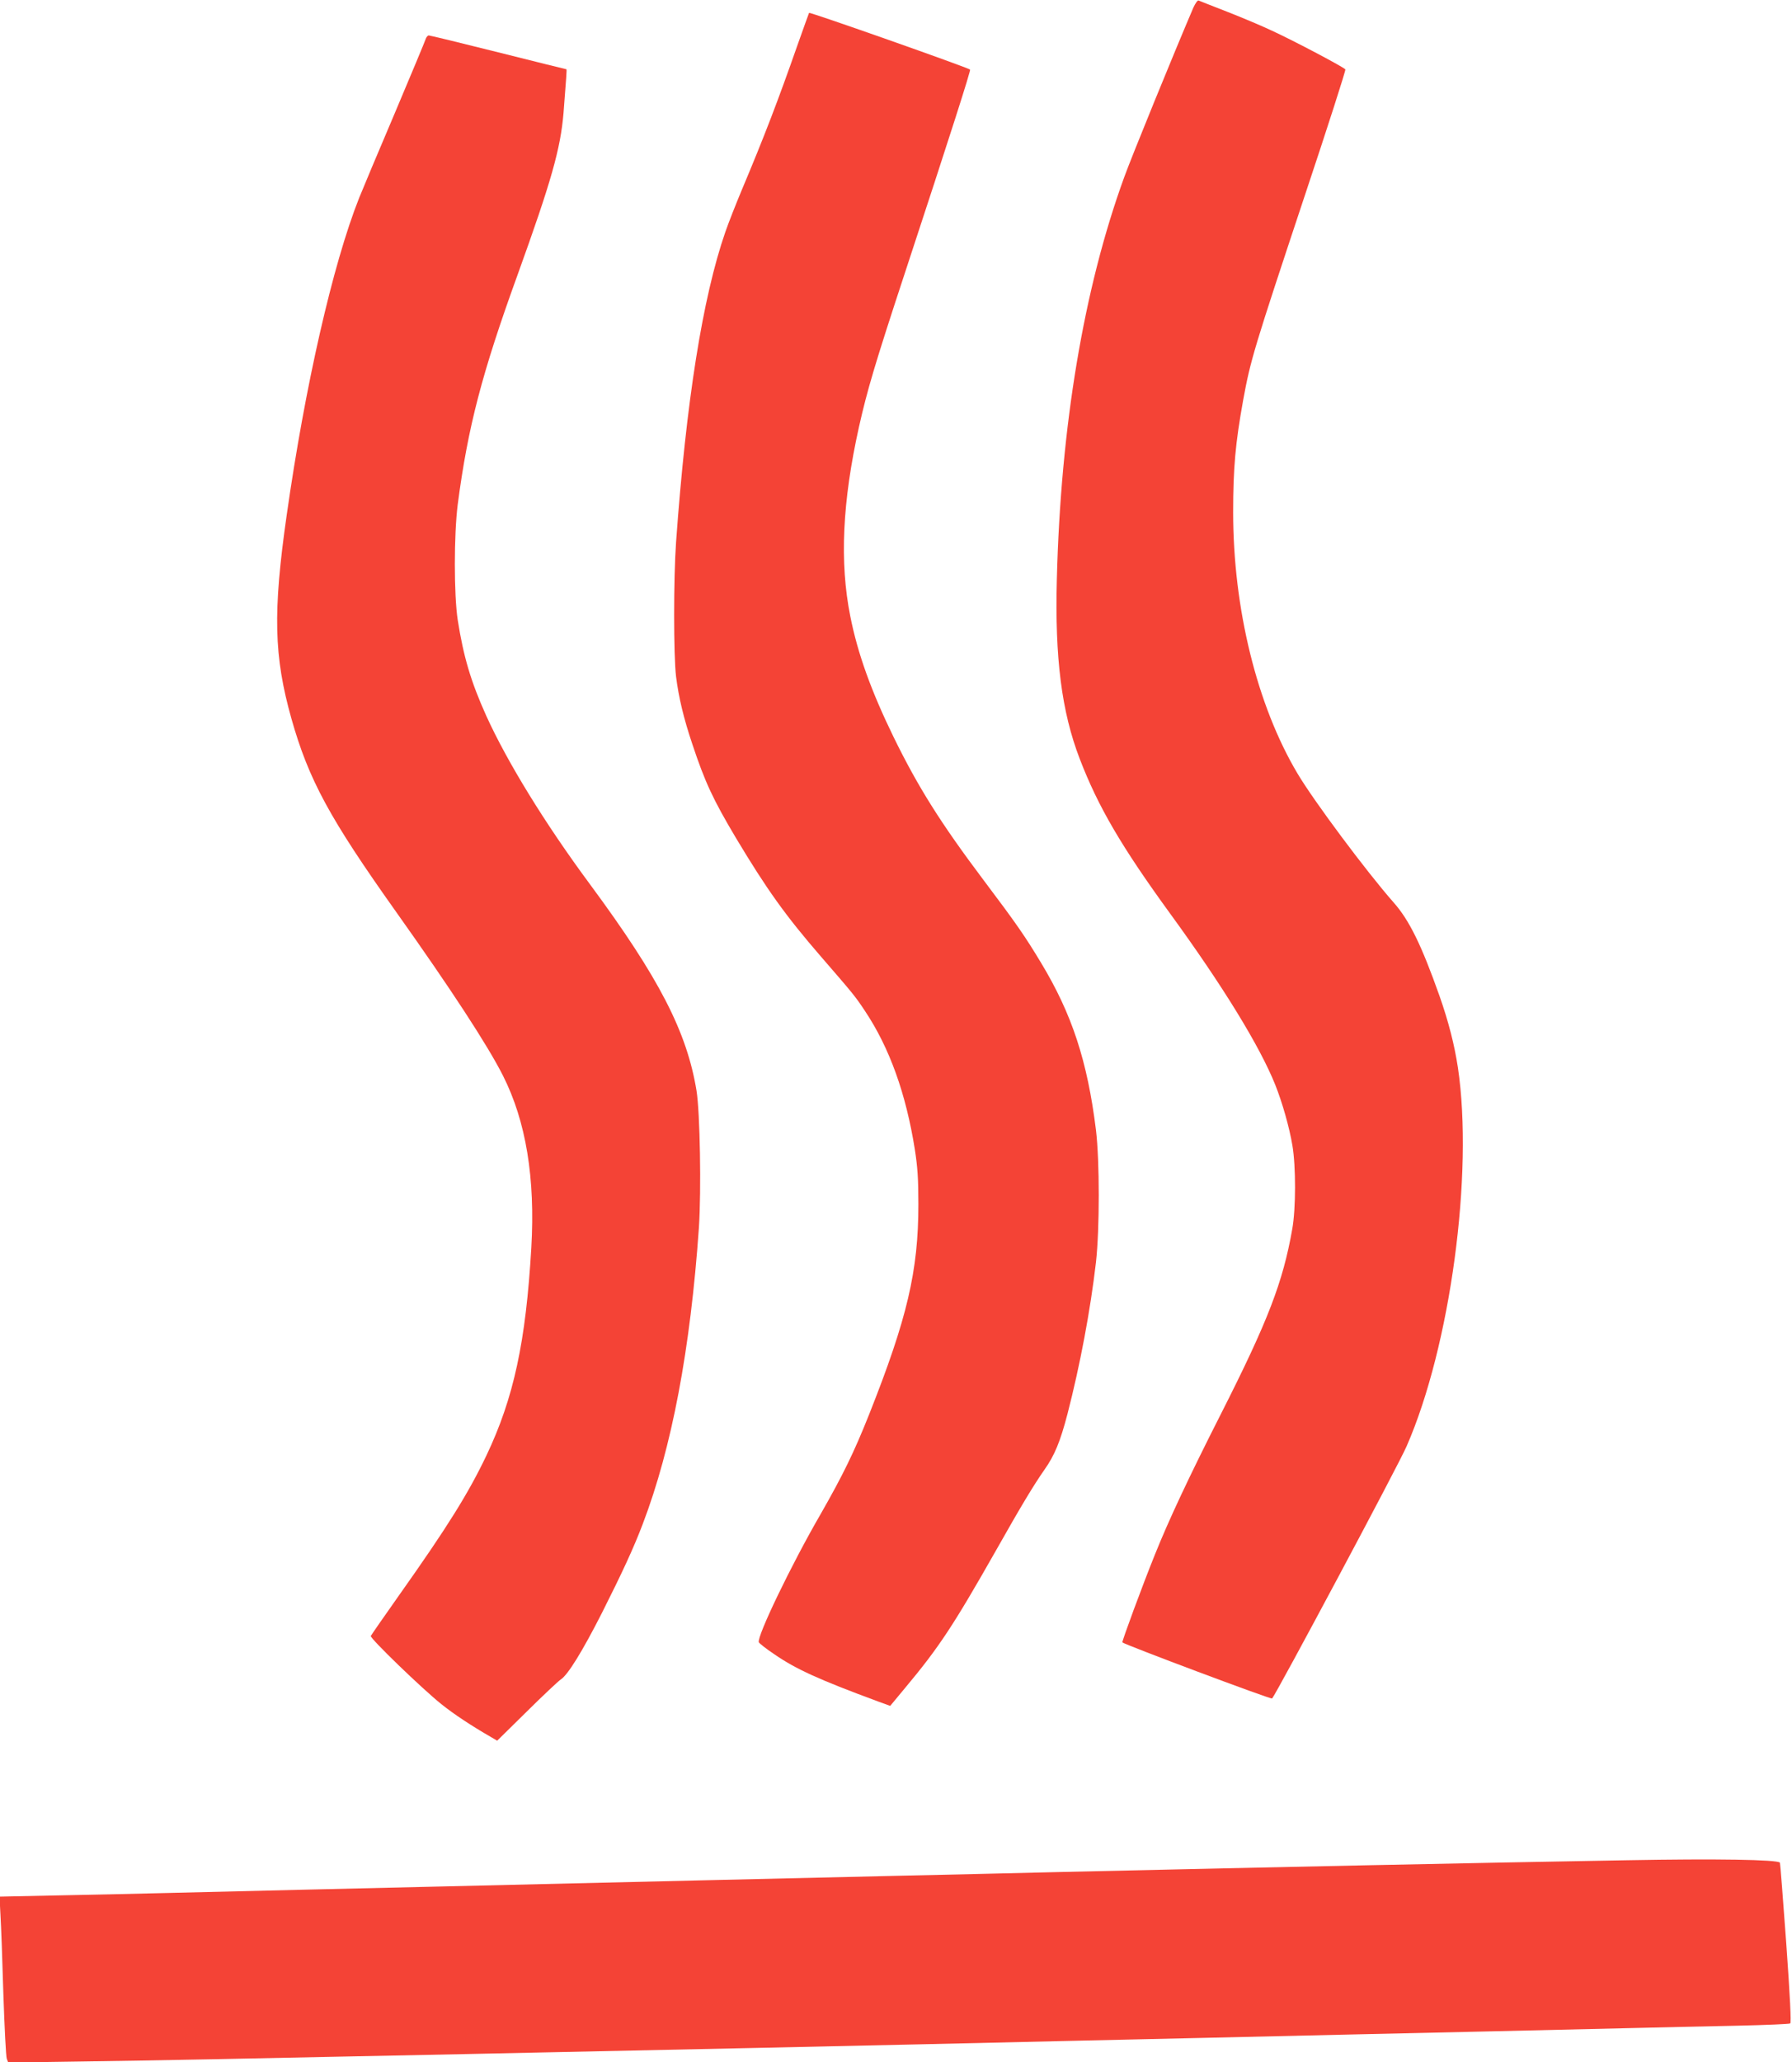
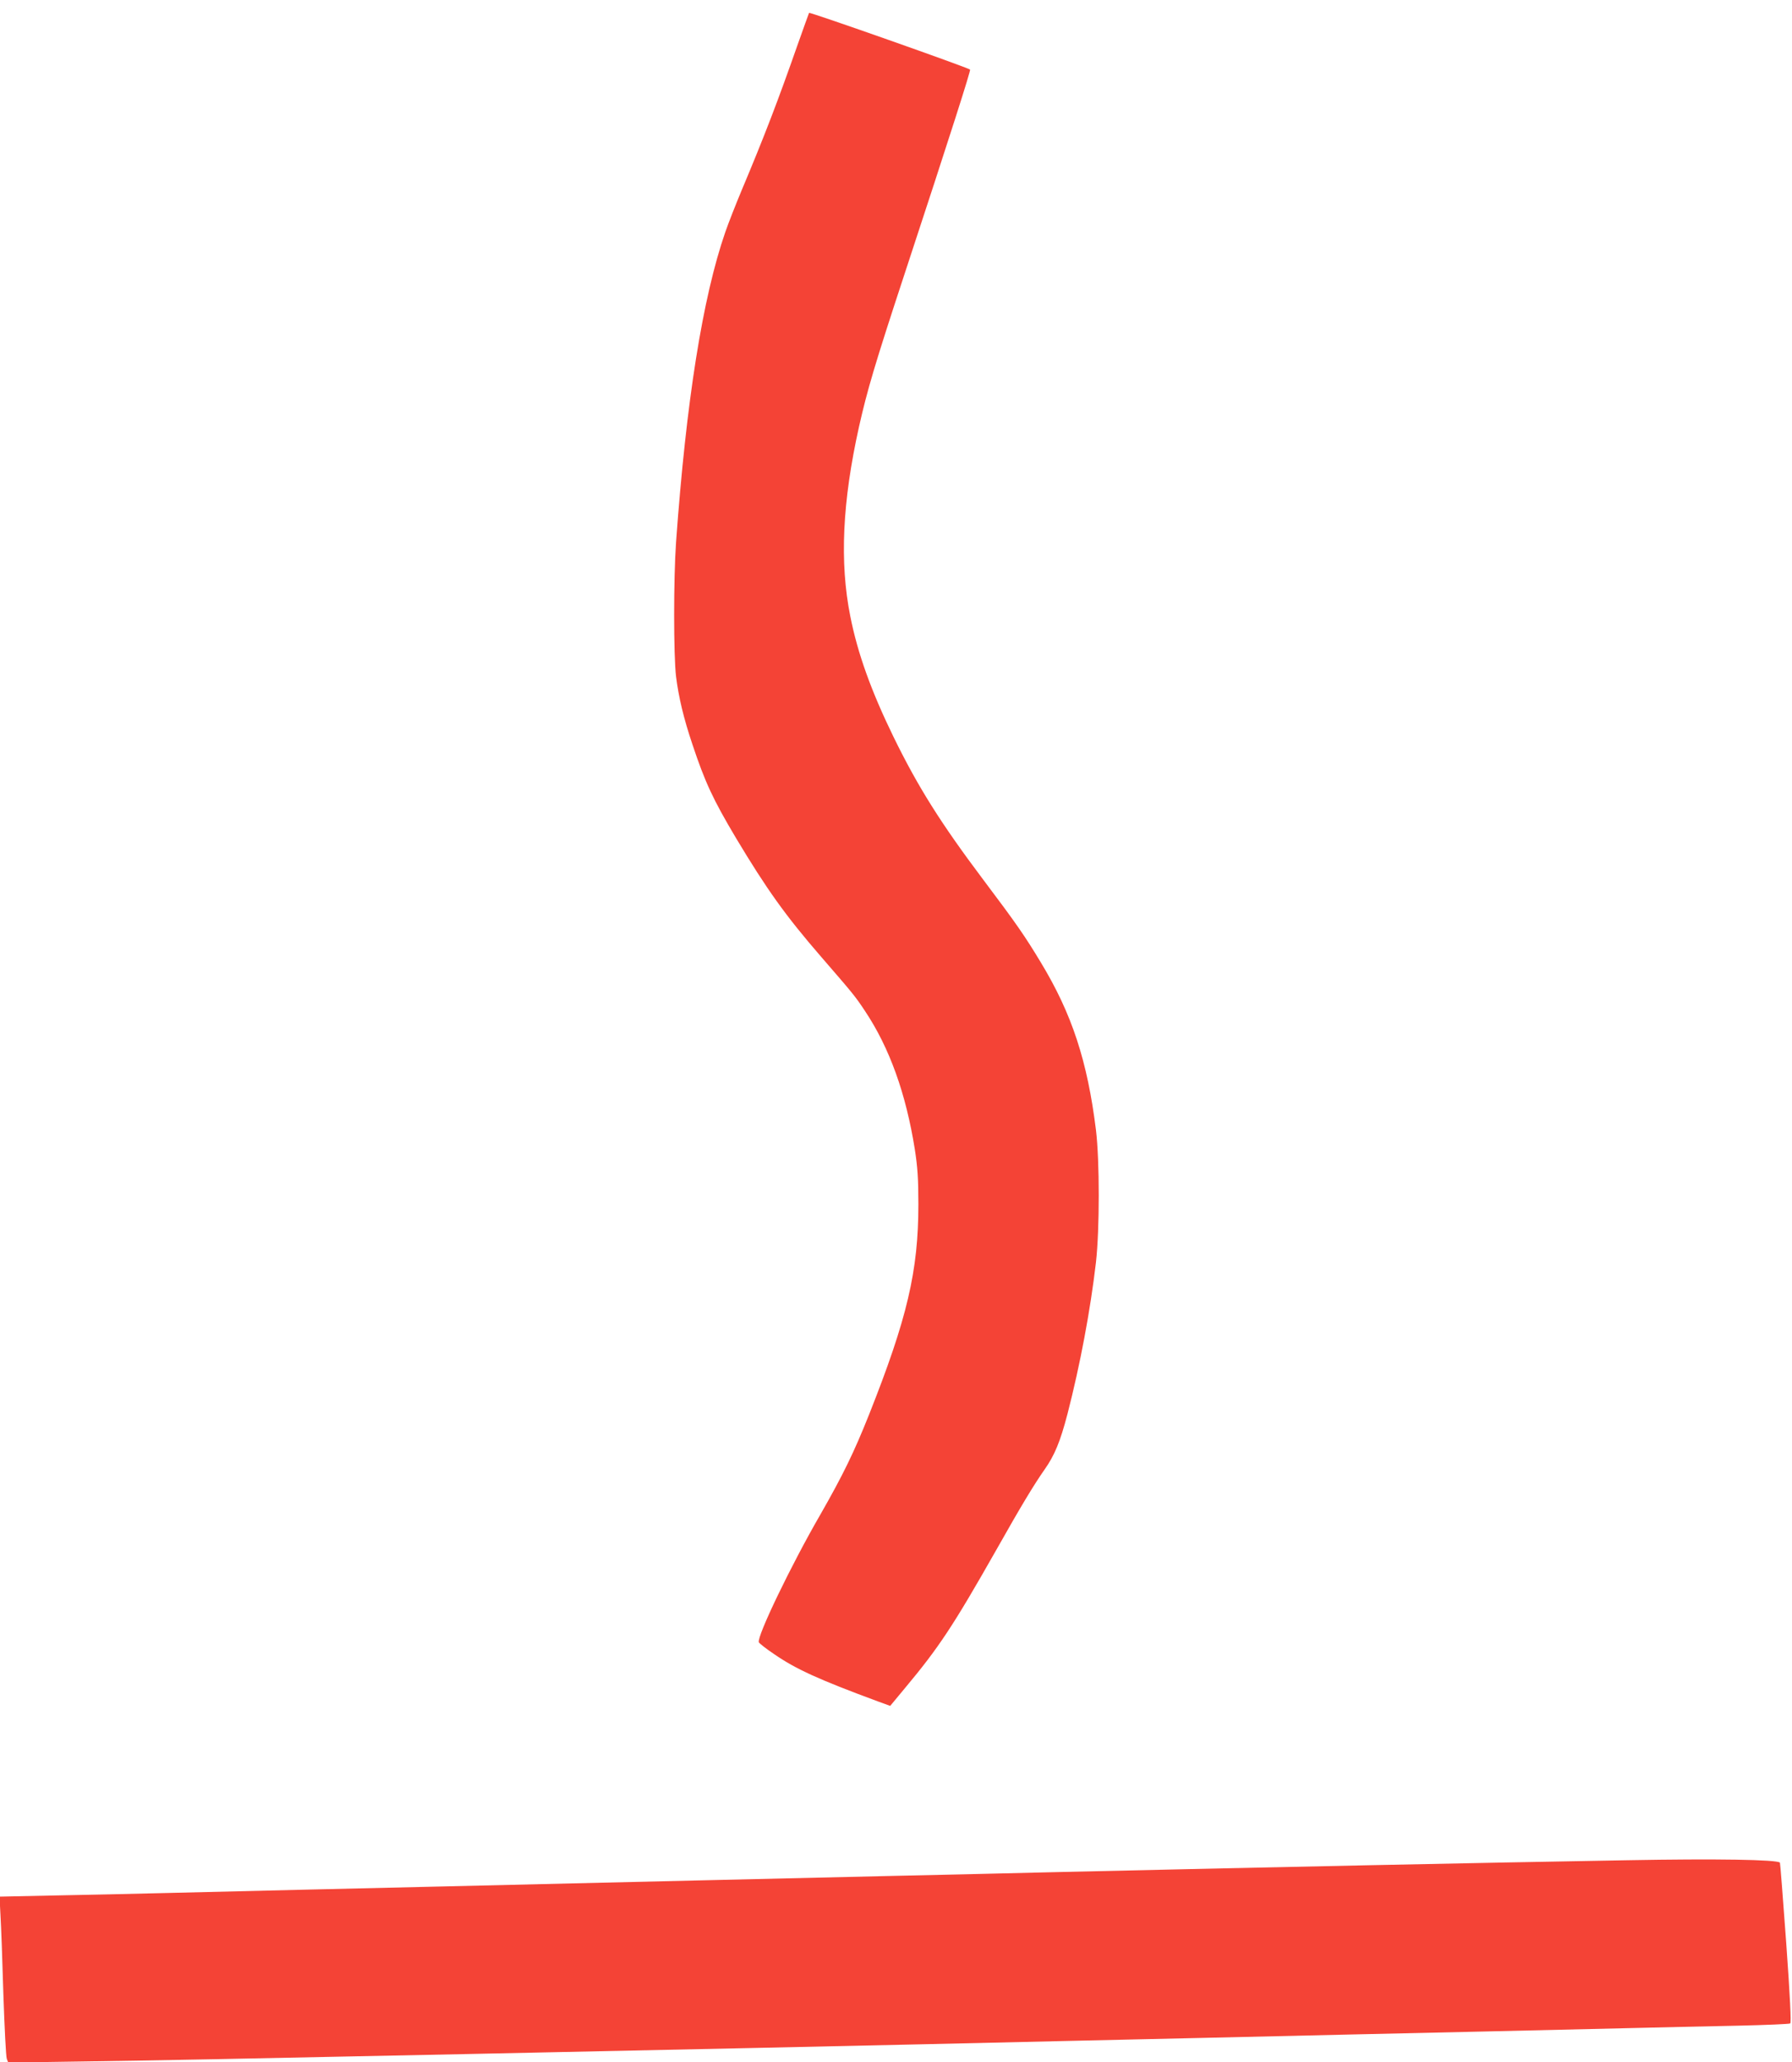
<svg xmlns="http://www.w3.org/2000/svg" version="1.0" width="1113pt" height="1280pt" viewBox="0 0 1113 1280" preserveAspectRatio="xMidYMid meet">
  <g transform="translate(0,1280) scale(0.1,-0.1)" fill="#f44336" stroke="none">
-     <path d="M7412 12753 c-122 -285 -383 -924 -430 -1054 -251 -690 -394 -1545 -418 -2494 -13 -491 30 -824 142 -1115 114 -297 259 -545 561 -960 328 -450 558 -825 654 -1065 44 -111 87 -262 106 -375 22 -129 22 -393 -1 -520 -58 -329 -150 -569 -442 -1145 -201 -396 -326 -663 -411 -875 -78 -193 -206 -540 -202 -545 15 -14 923 -355 930 -348 24 25 786 1450 836 1567 271 620 416 1692 318 2349 -22 144 -58 284 -114 444 -112 316 -188 472 -287 583 -164 186 -492 625 -595 798 -252 423 -400 1025 -400 1622 0 275 14 429 62 695 46 251 65 314 385 1277 141 422 253 772 250 777 -8 13 -316 176 -455 240 -61 29 -187 82 -279 118 -92 36 -172 67 -178 70 -6 2 -20 -18 -32 -44z" />
+     <path d="M7412 12753 z" />
    <path d="M5025 12720 c-2 -4 -35 -96 -74 -206 -117 -334 -205 -564 -345 -896 -35 -84 -81 -200 -101 -258 -141 -407 -243 -1049 -306 -1925 -16 -224 -16 -705 0 -835 16 -128 47 -259 102 -422 78 -234 128 -341 269 -578 193 -322 309 -484 529 -738 201 -232 212 -245 273 -337 153 -229 255 -514 310 -860 17 -110 22 -182 22 -340 0 -414 -69 -708 -306 -1305 -94 -236 -163 -377 -302 -620 -183 -316 -396 -759 -383 -794 3 -7 46 -41 97 -75 134 -92 274 -156 642 -292 l77 -28 93 112 c209 250 299 386 563 851 162 287 237 410 302 503 63 89 98 174 143 346 78 302 142 641 177 942 23 207 23 627 0 820 -53 428 -149 721 -342 1040 -99 164 -149 237 -357 513 -264 351 -406 576 -558 887 -139 285 -223 518 -269 750 -67 335 -49 712 54 1175 51 227 98 387 285 955 288 875 410 1258 405 1263 -12 12 -996 359 -1000 352z" />
-     <path d="M2644 12558 c-4 -13 -90 -219 -191 -458 -102 -239 -202 -478 -223 -530 -163 -411 -335 -1164 -449 -1965 -87 -607 -80 -879 29 -1266 108 -381 237 -618 650 -1199 339 -477 568 -827 664 -1017 143 -283 201 -636 176 -1068 -34 -584 -109 -933 -279 -1290 -111 -233 -243 -445 -540 -864 -95 -134 -175 -250 -178 -256 -5 -15 318 -327 438 -423 77 -62 188 -135 306 -203 l41 -24 184 181 c101 100 196 189 211 199 44 28 135 176 255 412 127 252 198 405 254 553 181 474 296 1084 349 1841 15 230 7 711 -15 849 -60 366 -233 701 -661 1280 -280 378 -514 759 -645 1047 -95 211 -141 365 -177 594 -24 156 -24 529 0 718 63 480 150 814 372 1426 209 579 266 780 285 1003 17 218 21 272 18 272 -2 0 -192 47 -423 105 -231 58 -425 105 -432 105 -6 0 -15 -10 -19 -22z" />
    <path d="M10110 1253 c-969 -17 -2120 -41 -3515 -73 -236 -6 -722 -17 -1080 -25 -835 -19 -1405 -33 -2775 -65 -228 -5 -613 -14 -855 -20 -242 -6 -615 -15 -830 -20 -214 -5 -540 -13 -724 -16 l-334 -7 6 -116 c4 -64 12 -285 18 -491 7 -206 16 -386 21 -399 l9 -24 477 7 c432 6 944 16 2377 46 1559 33 2279 48 2800 60 237 5 629 14 873 20 243 5 641 15 885 20 243 6 636 15 872 20 237 5 637 14 890 20 253 6 640 15 860 20 220 5 540 13 712 16 172 4 317 10 322 14 7 4 -1 164 -25 501 -20 271 -37 495 -39 497 -18 19 -397 25 -945 15z" />
  </g>
</svg>